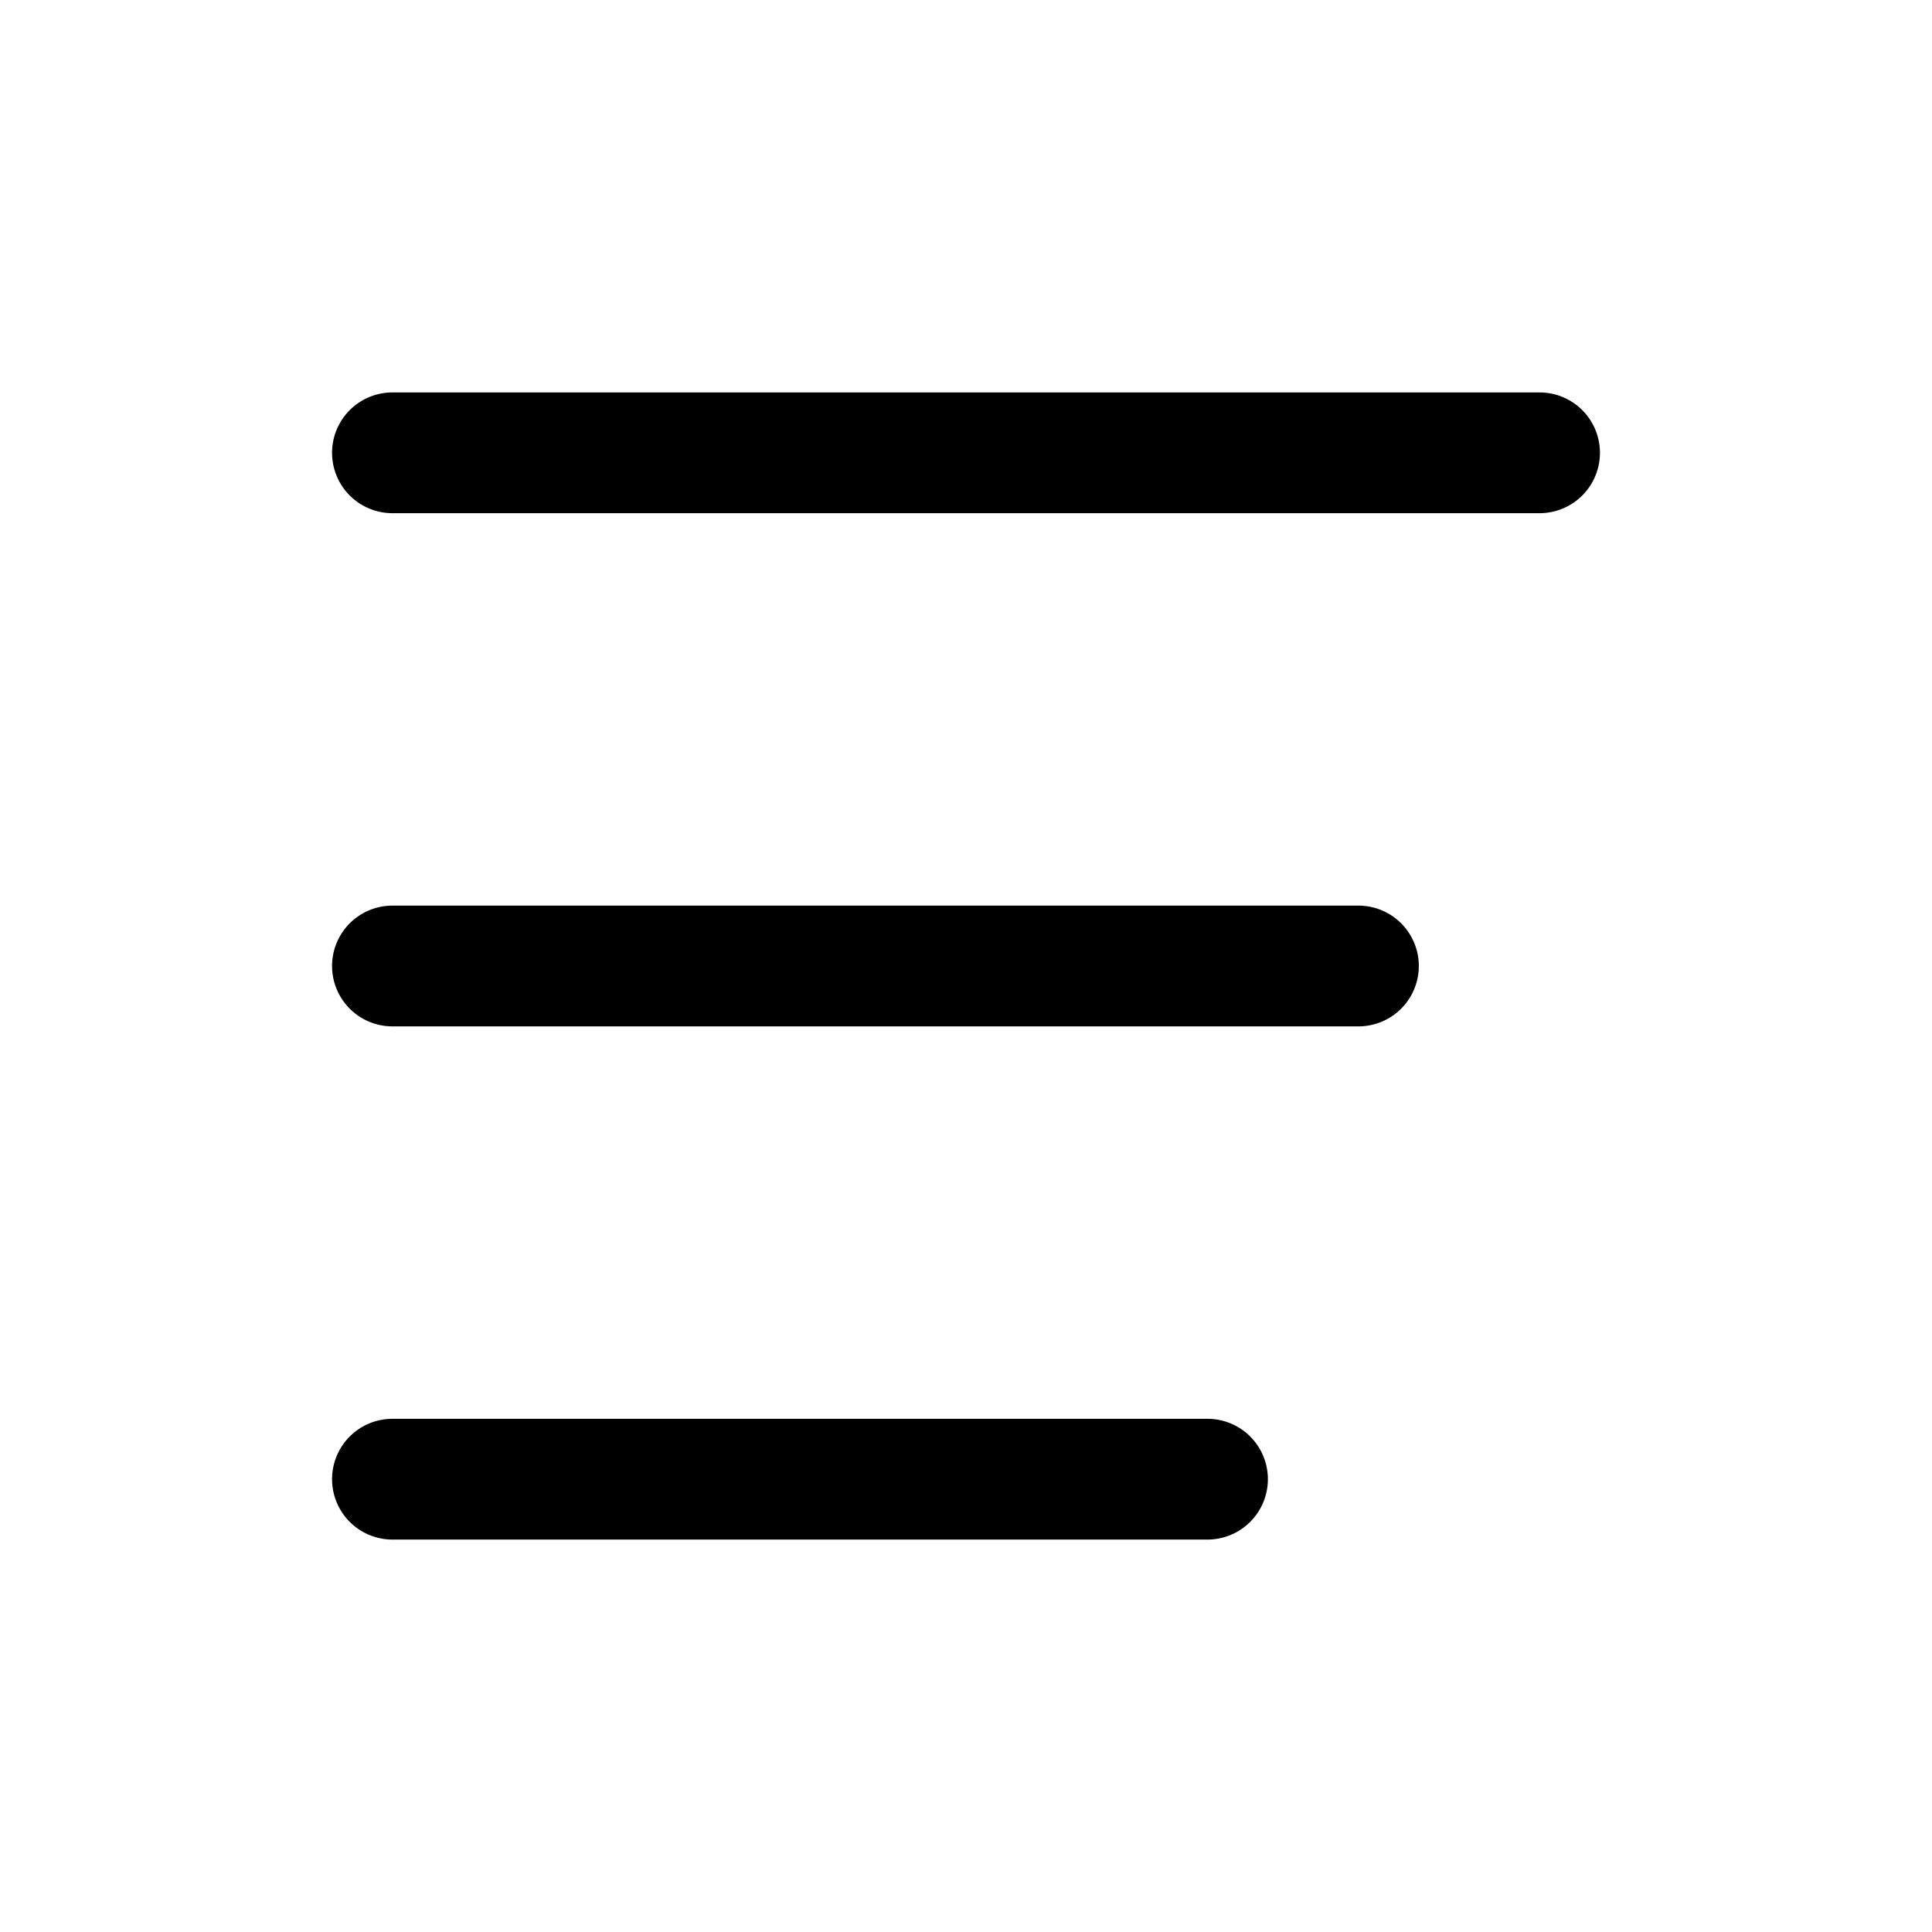
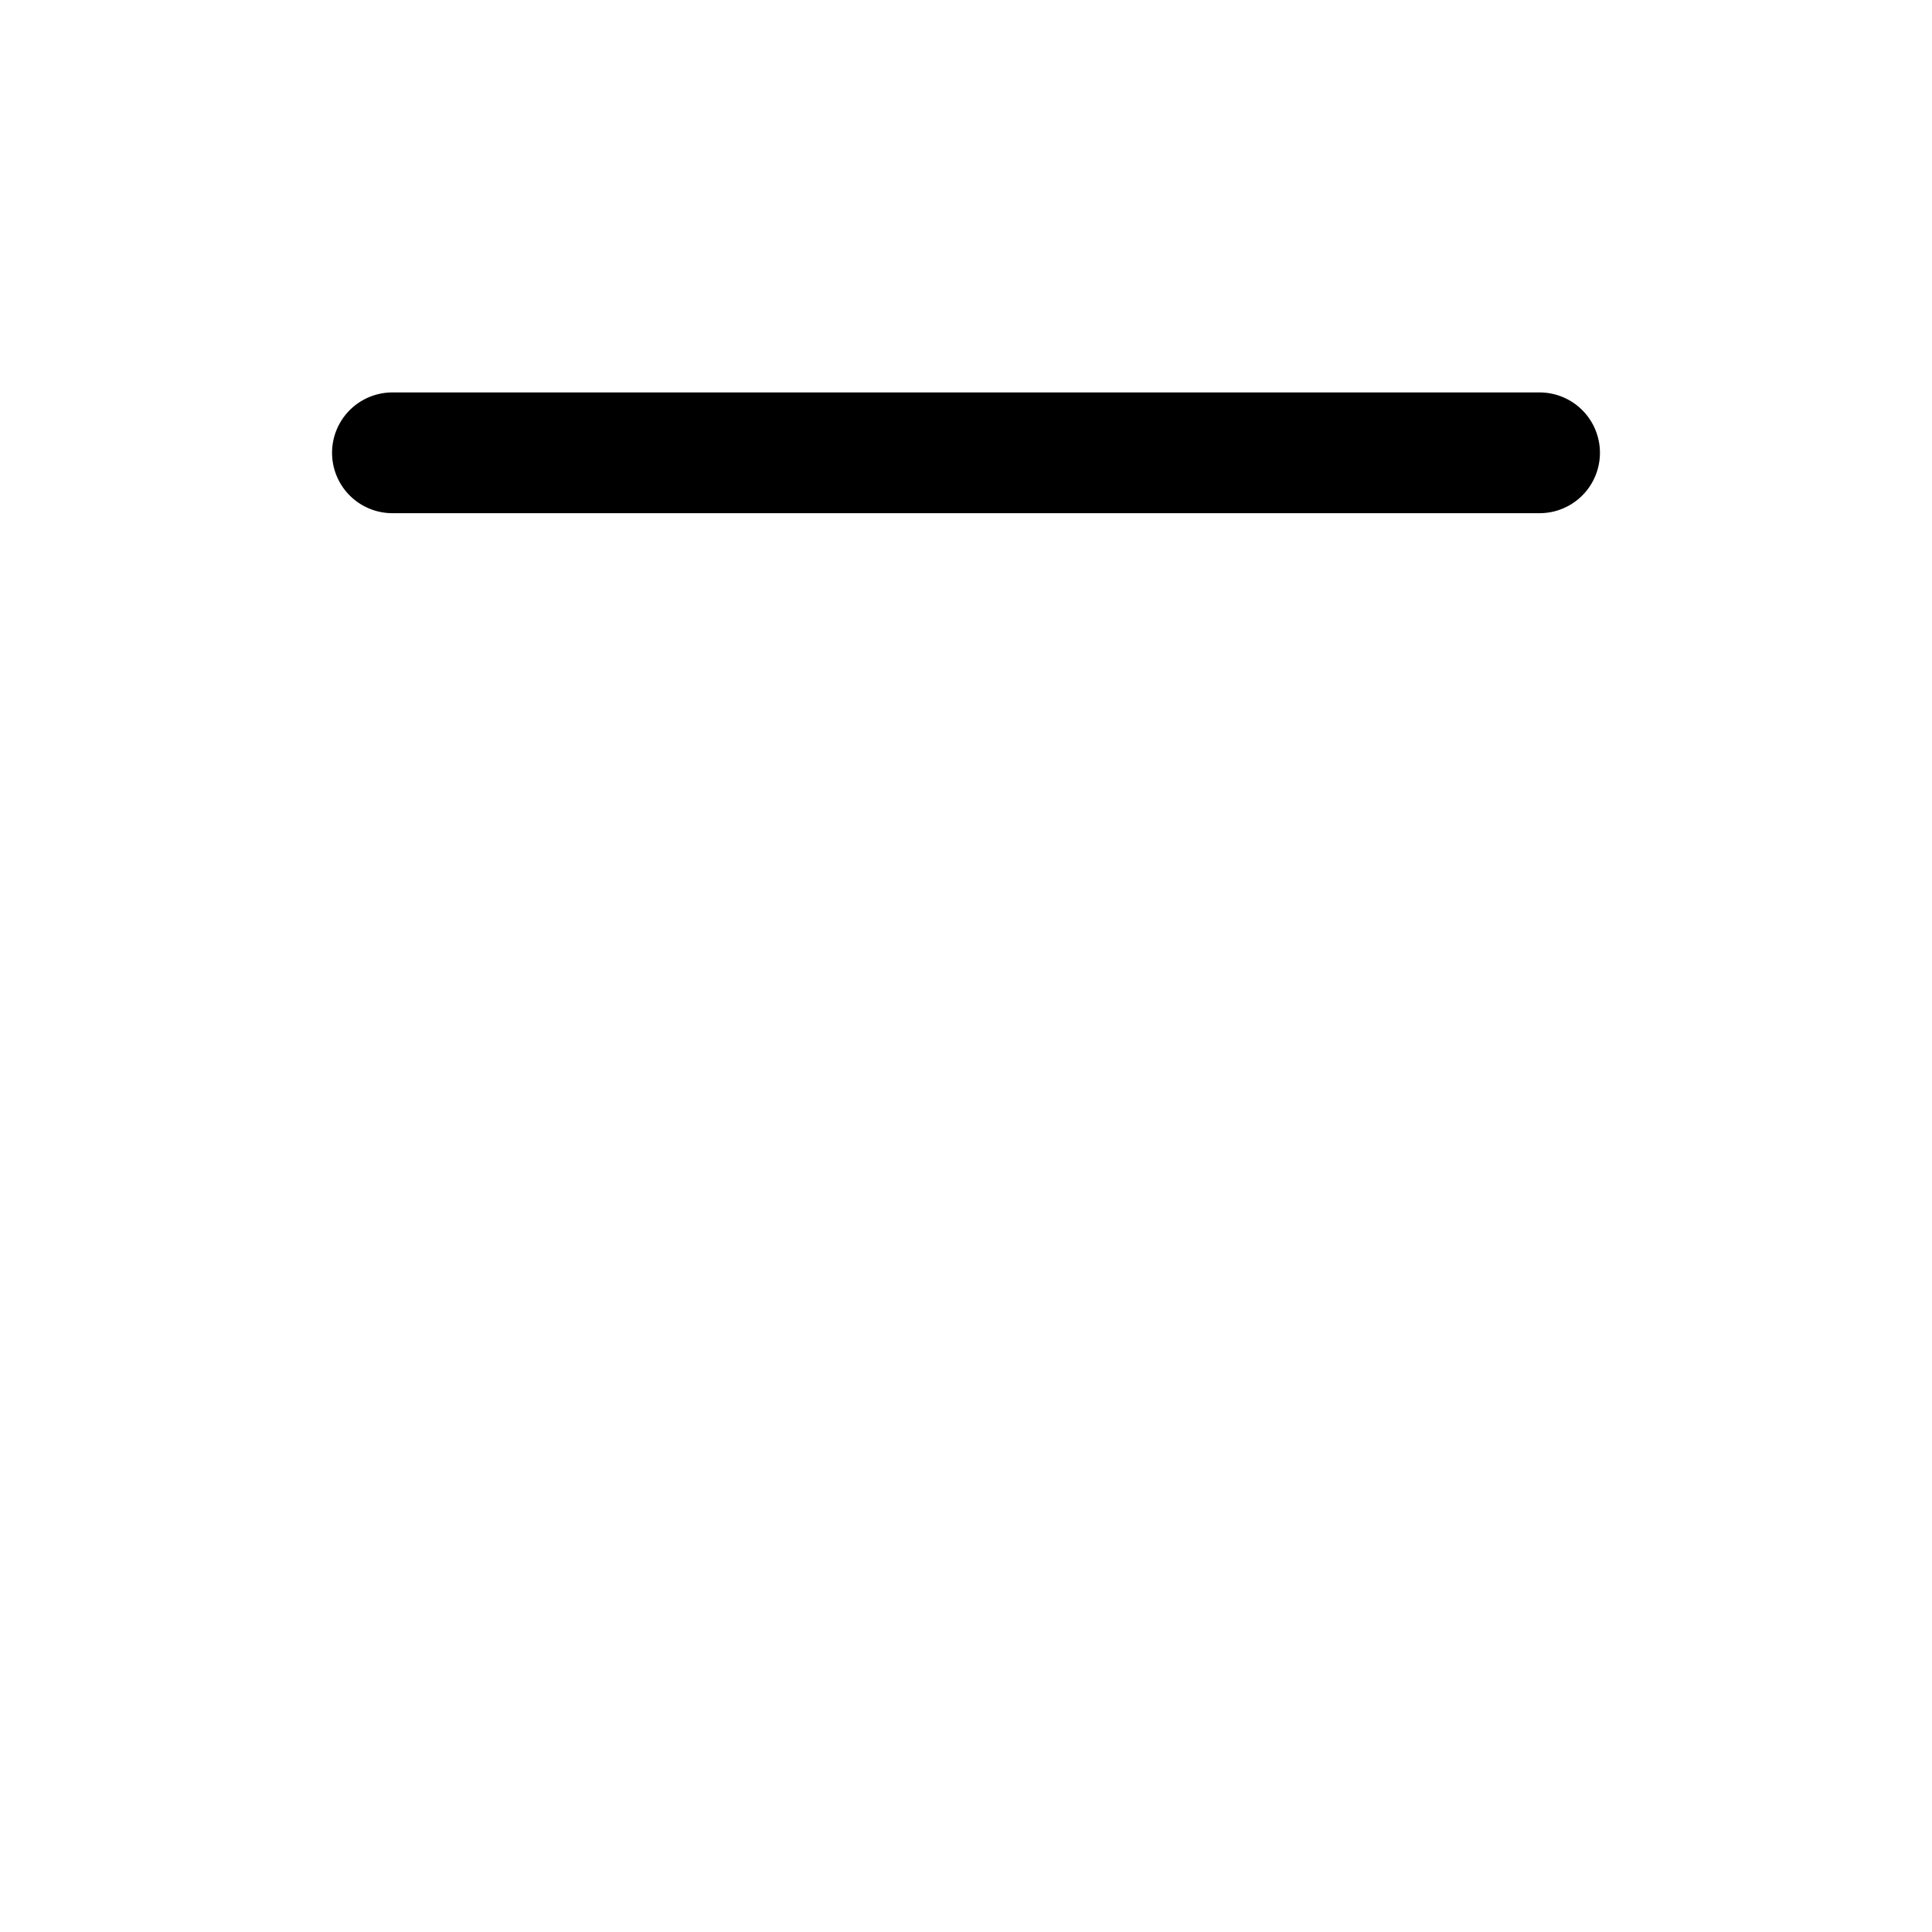
<svg xmlns="http://www.w3.org/2000/svg" id="레이어_1" data-name="레이어 1" viewBox="0 0 64 64">
  <title>category2</title>
  <g id="category">
    <path d="M51,17H13A2,2,0,0,1,13,13H51A2,2,0,1,1,51,17Z" />
-     <path d="M45,34H13A2,2,0,1,1,13,30H45A2,2,0,1,1,45,34Z" />
-     <path d="M40,51H13A2,2,0,1,1,13,47H40A2,2,0,0,1,40,51Z" />
  </g>
</svg>